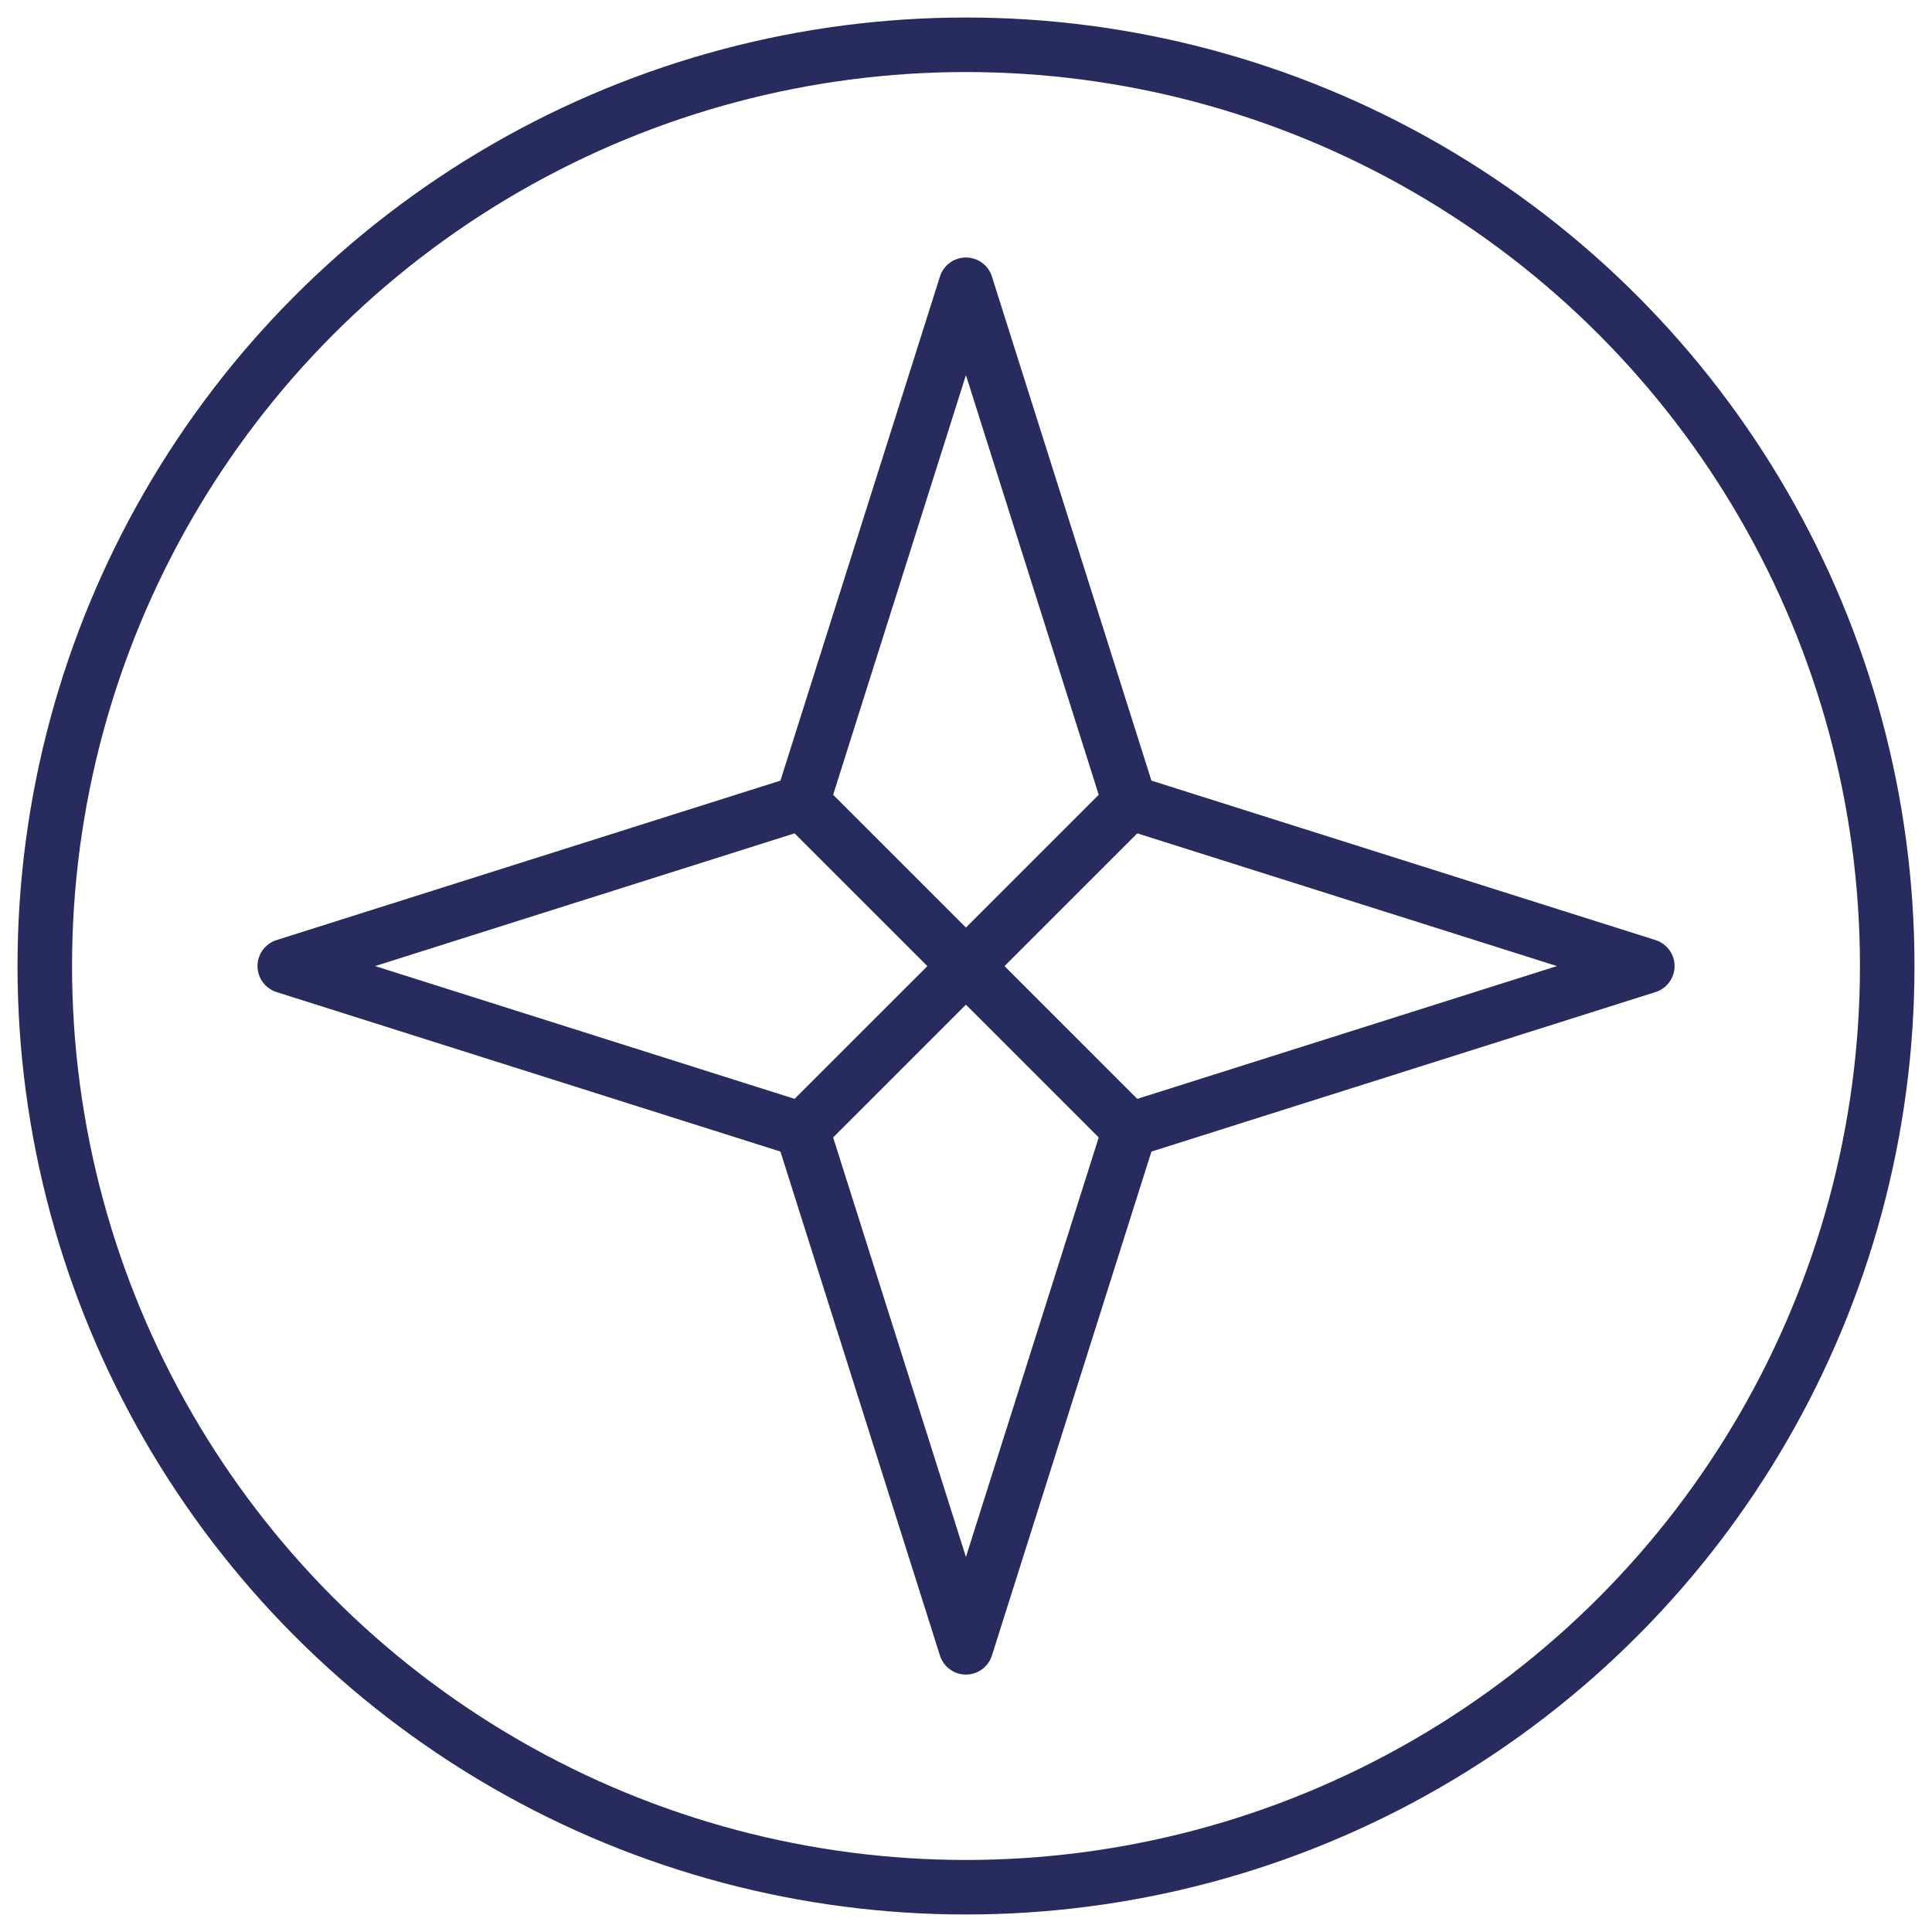
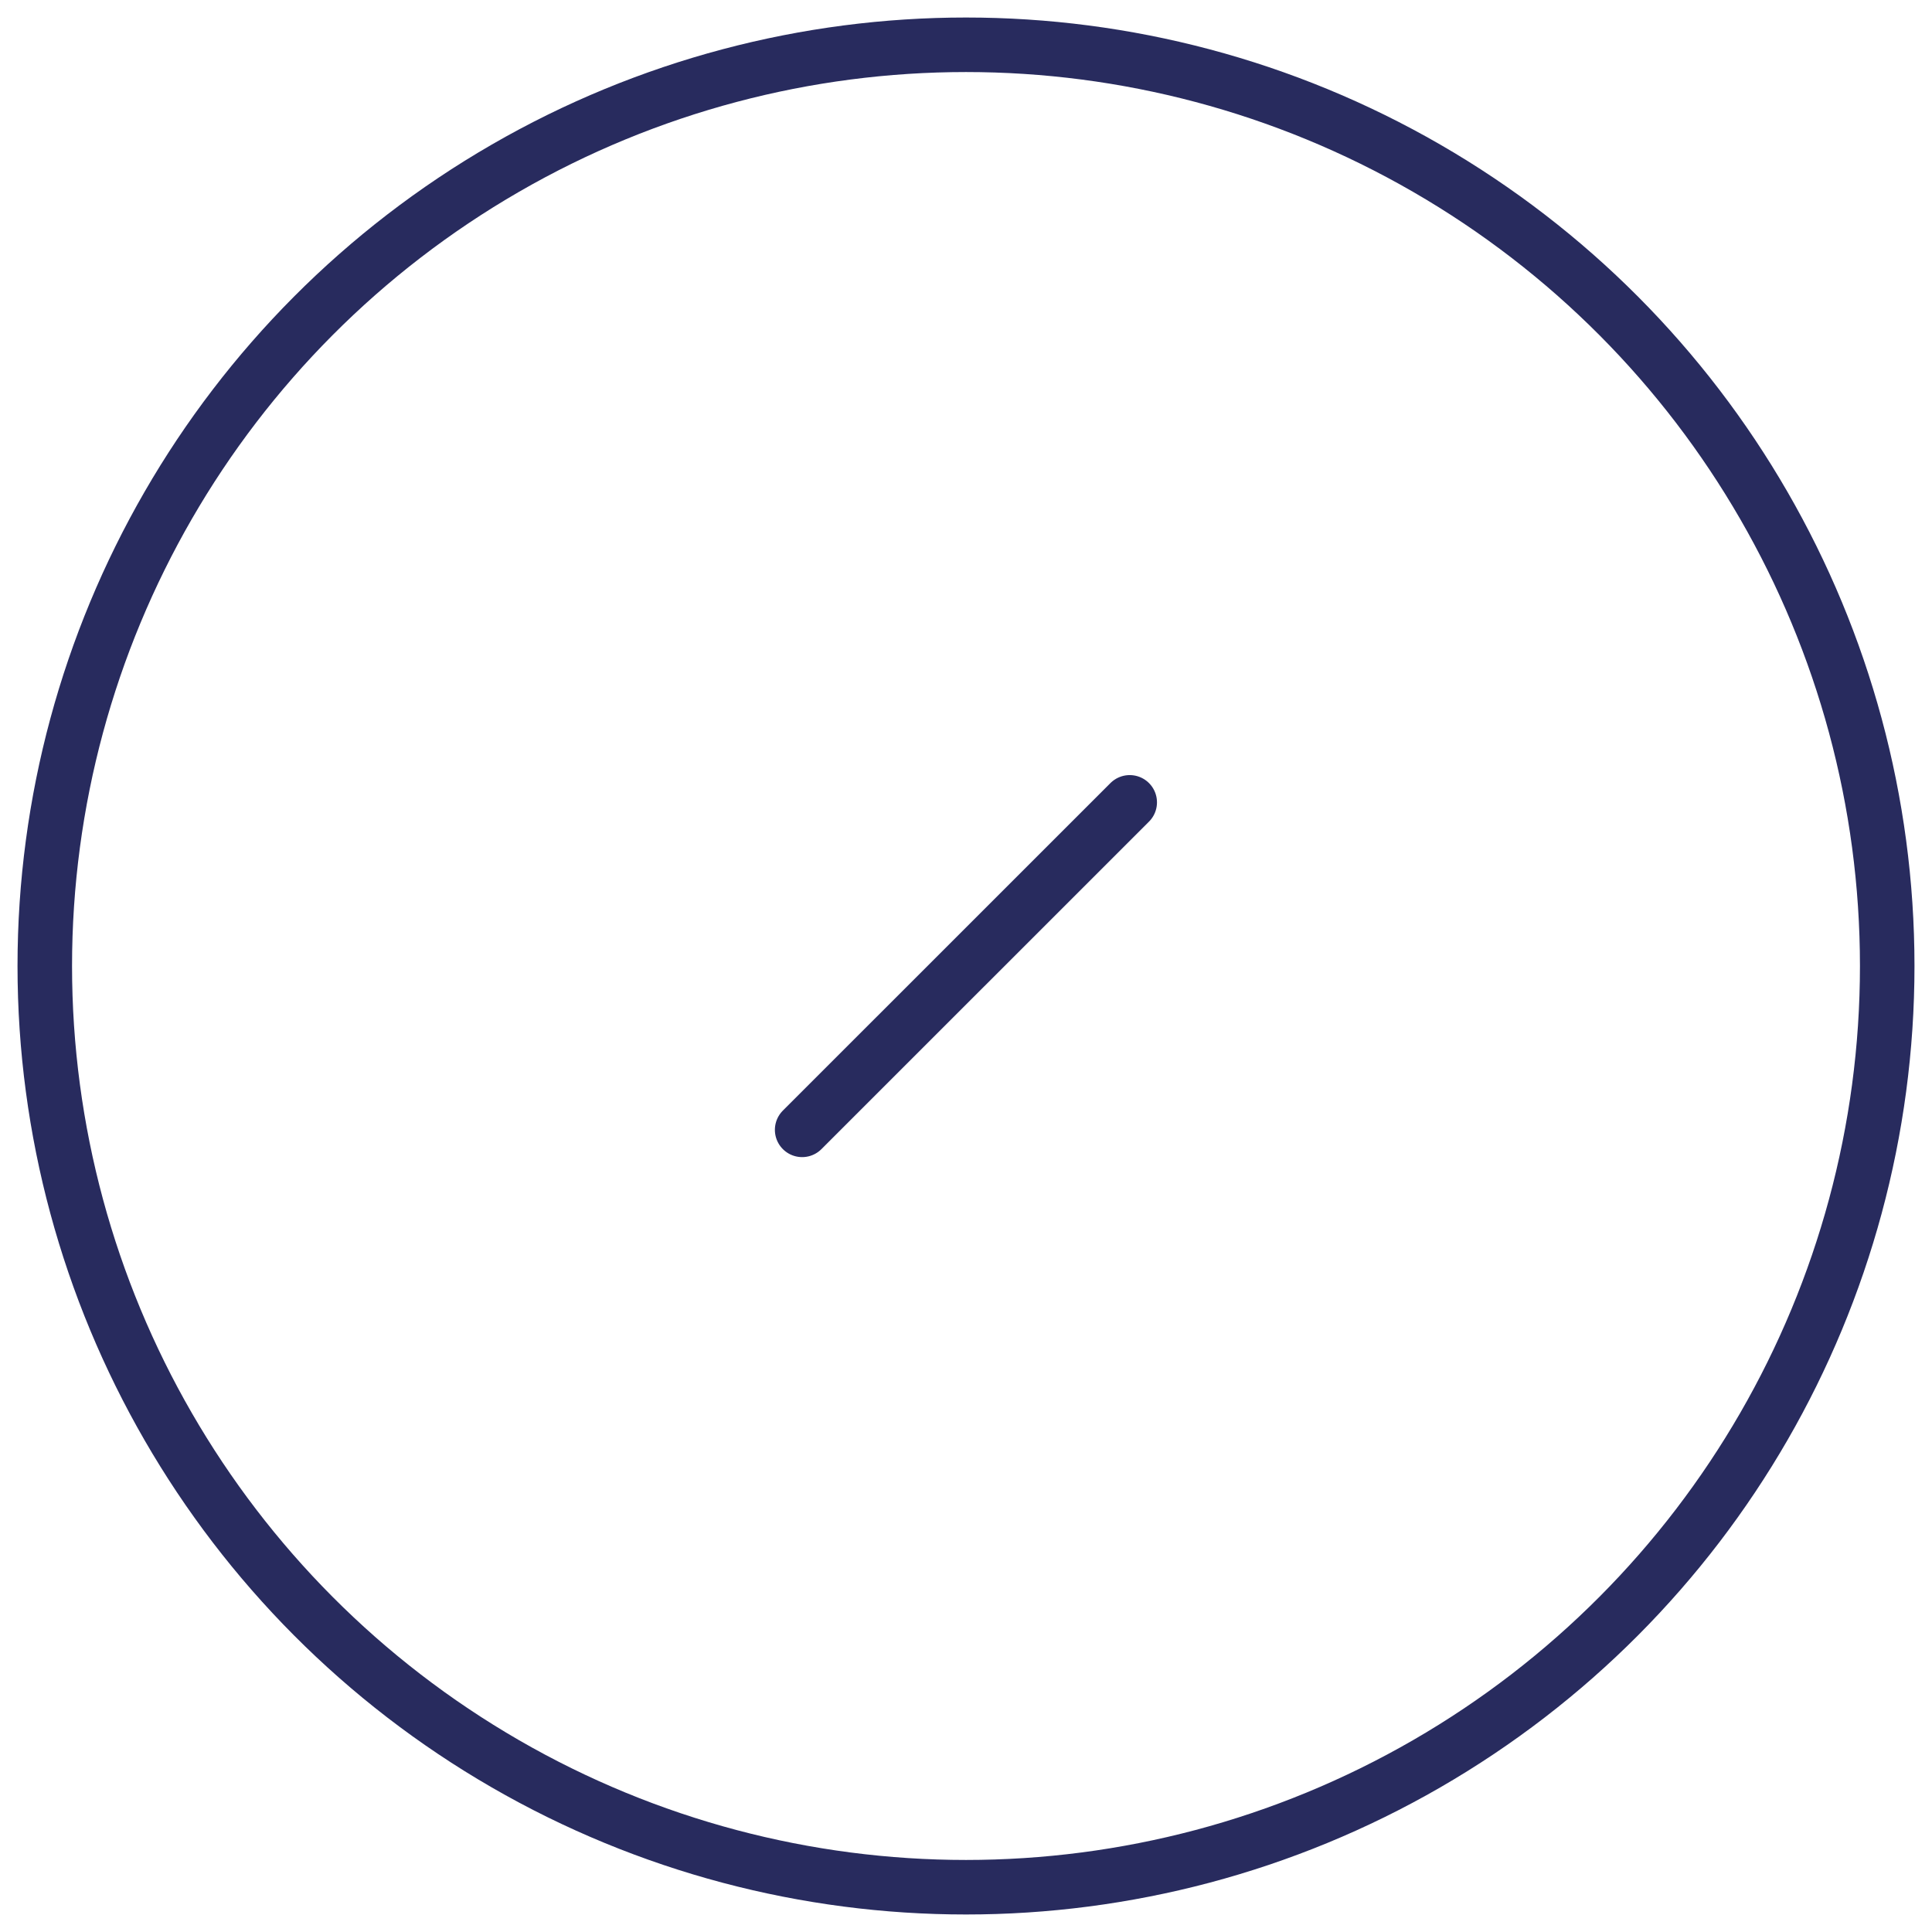
<svg xmlns="http://www.w3.org/2000/svg" id="Ebene_1" version="1.1" viewBox="0 0 283.46 283.46">
  <defs>
    <style>
      .st0 {
        fill: none;
        stroke: #282b5e;
        stroke-linecap: round;
        stroke-linejoin: round;
        stroke-width: 8px;
      }
    </style>
  </defs>
  <g>
-     <polygon class="st0" points="241.69 141.74 165.75 165.77 141.72 241.69 117.69 165.77 41.78 141.74 117.69 117.72 141.72 41.78 165.75 117.72 241.69 141.74" />
-     <line class="st0" x1="117.69" y1="117.72" x2="165.75" y2="165.77" />
    <line class="st0" x1="165.75" y1="117.72" x2="117.69" y2="165.77" />
  </g>
  <circle class="st0" cx="141.73" cy="141.73" r="135.16" />
</svg>